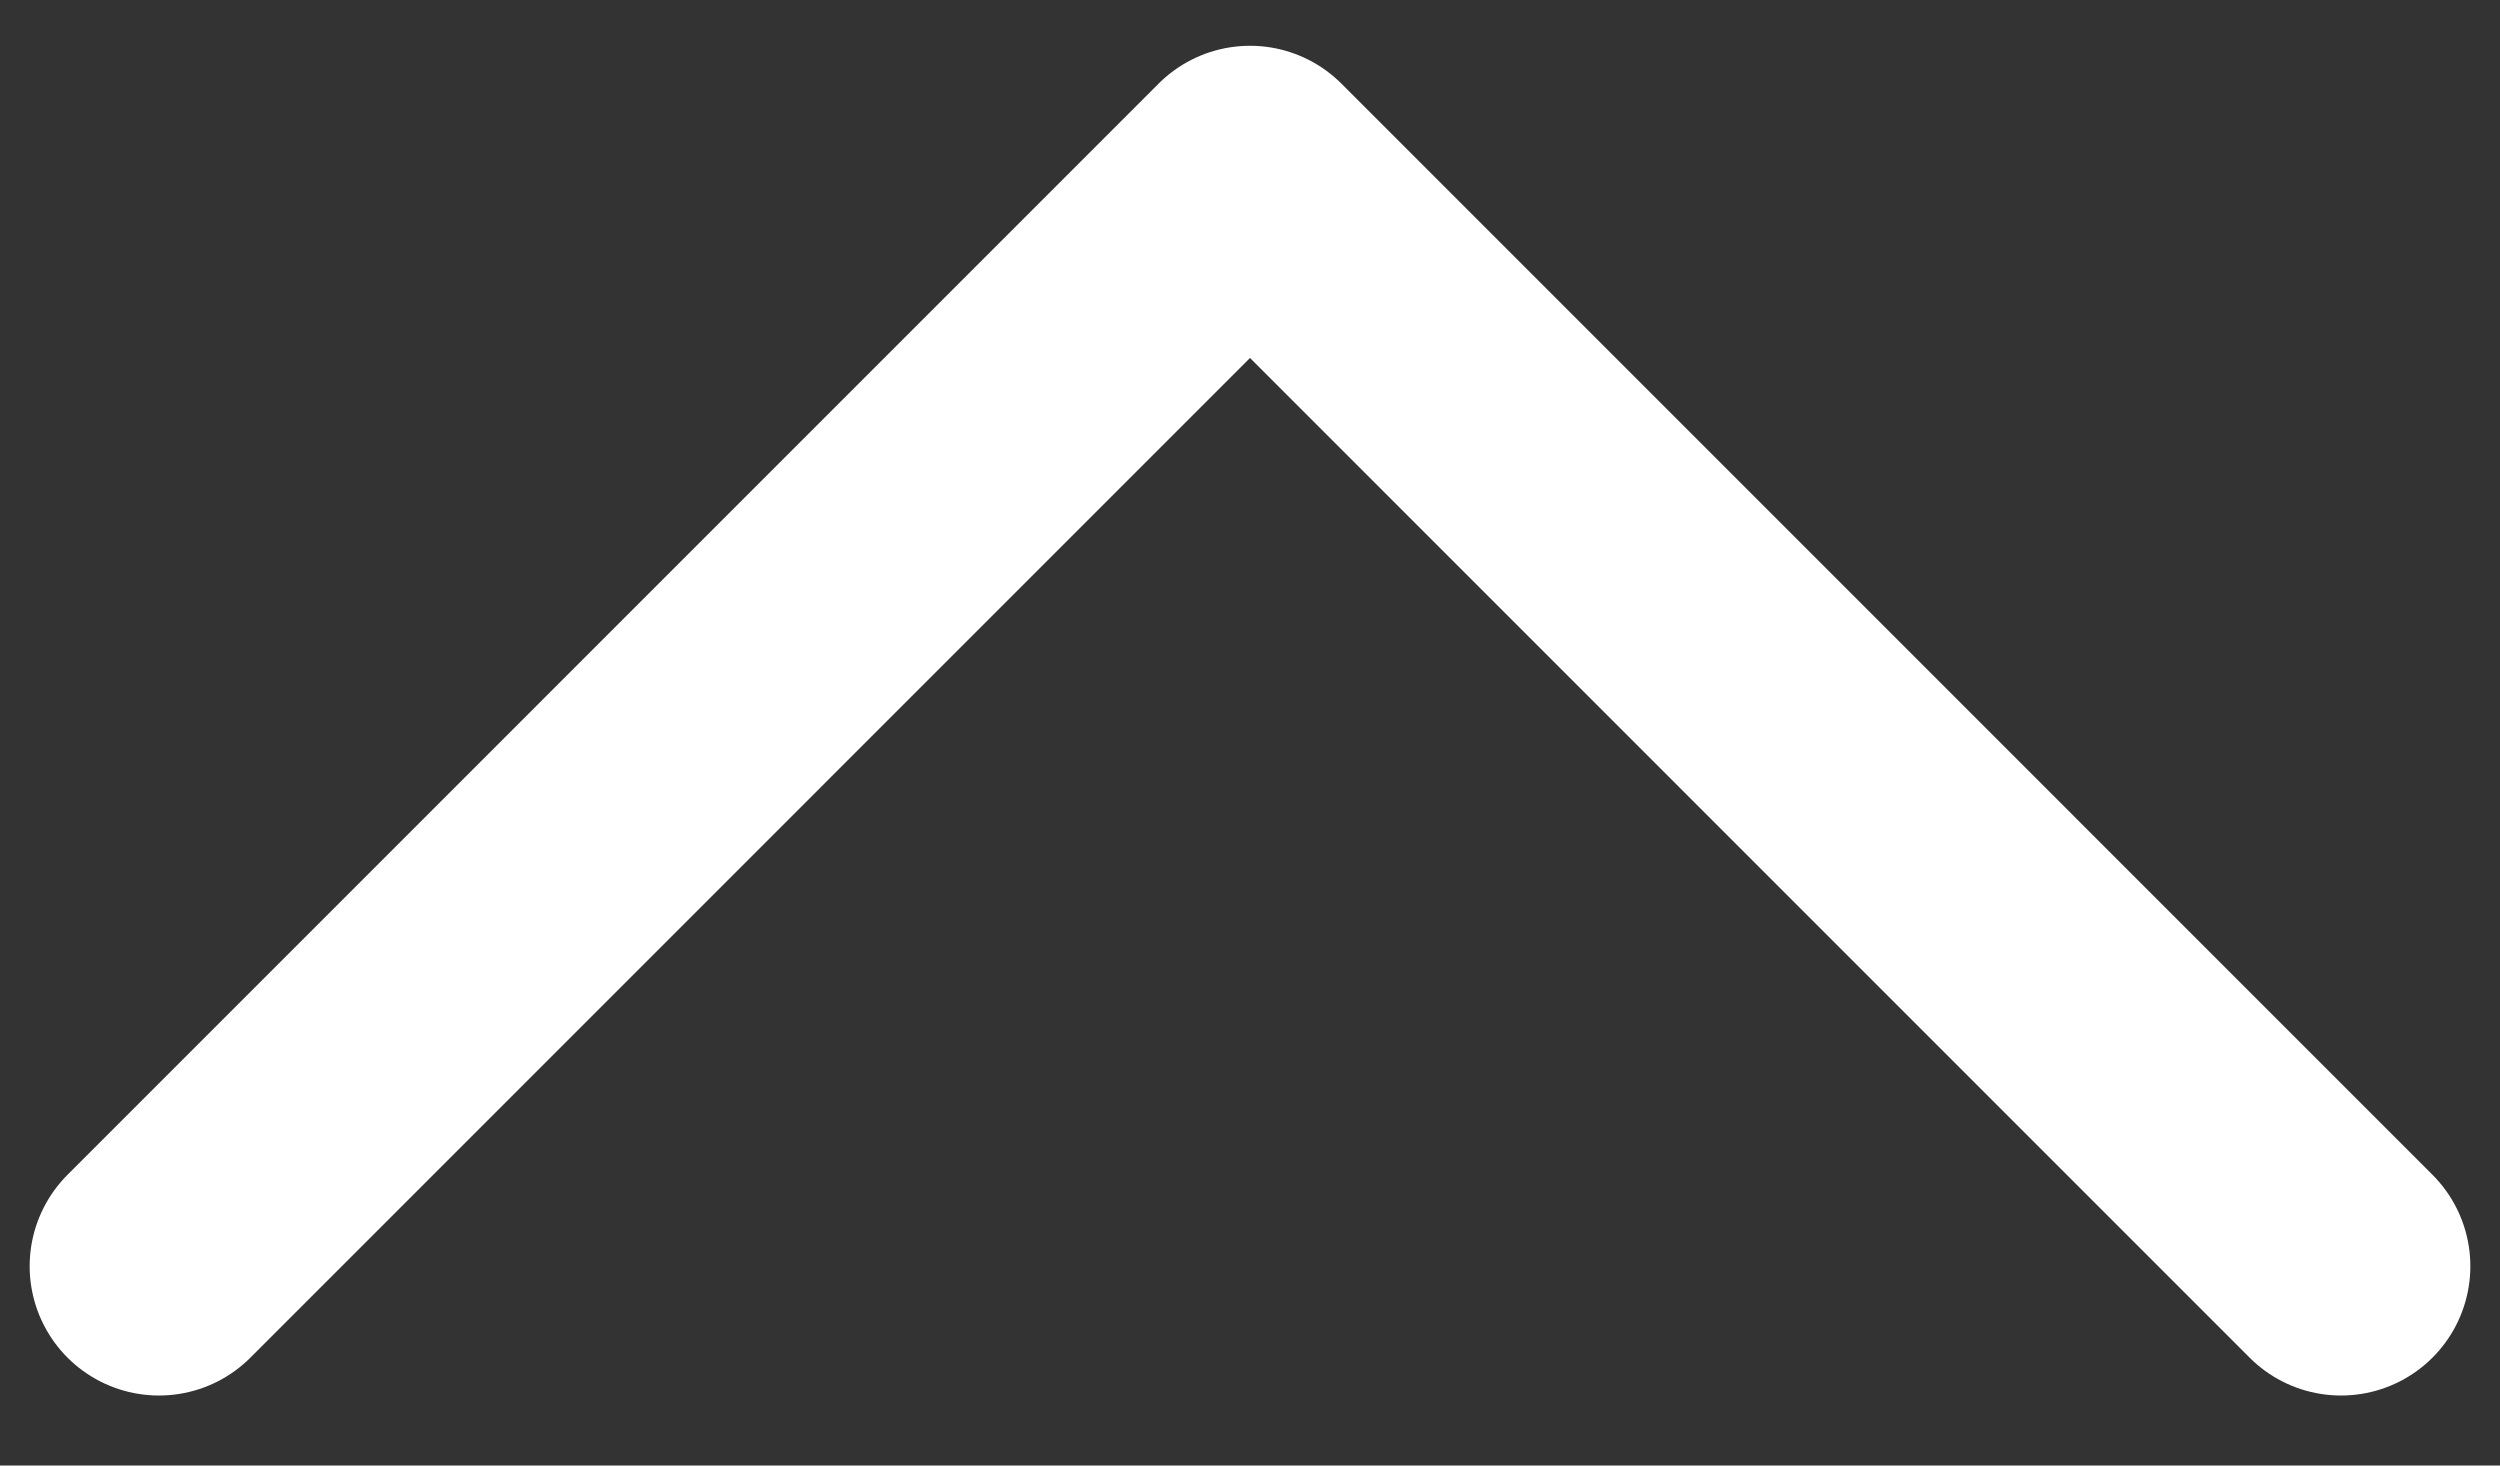
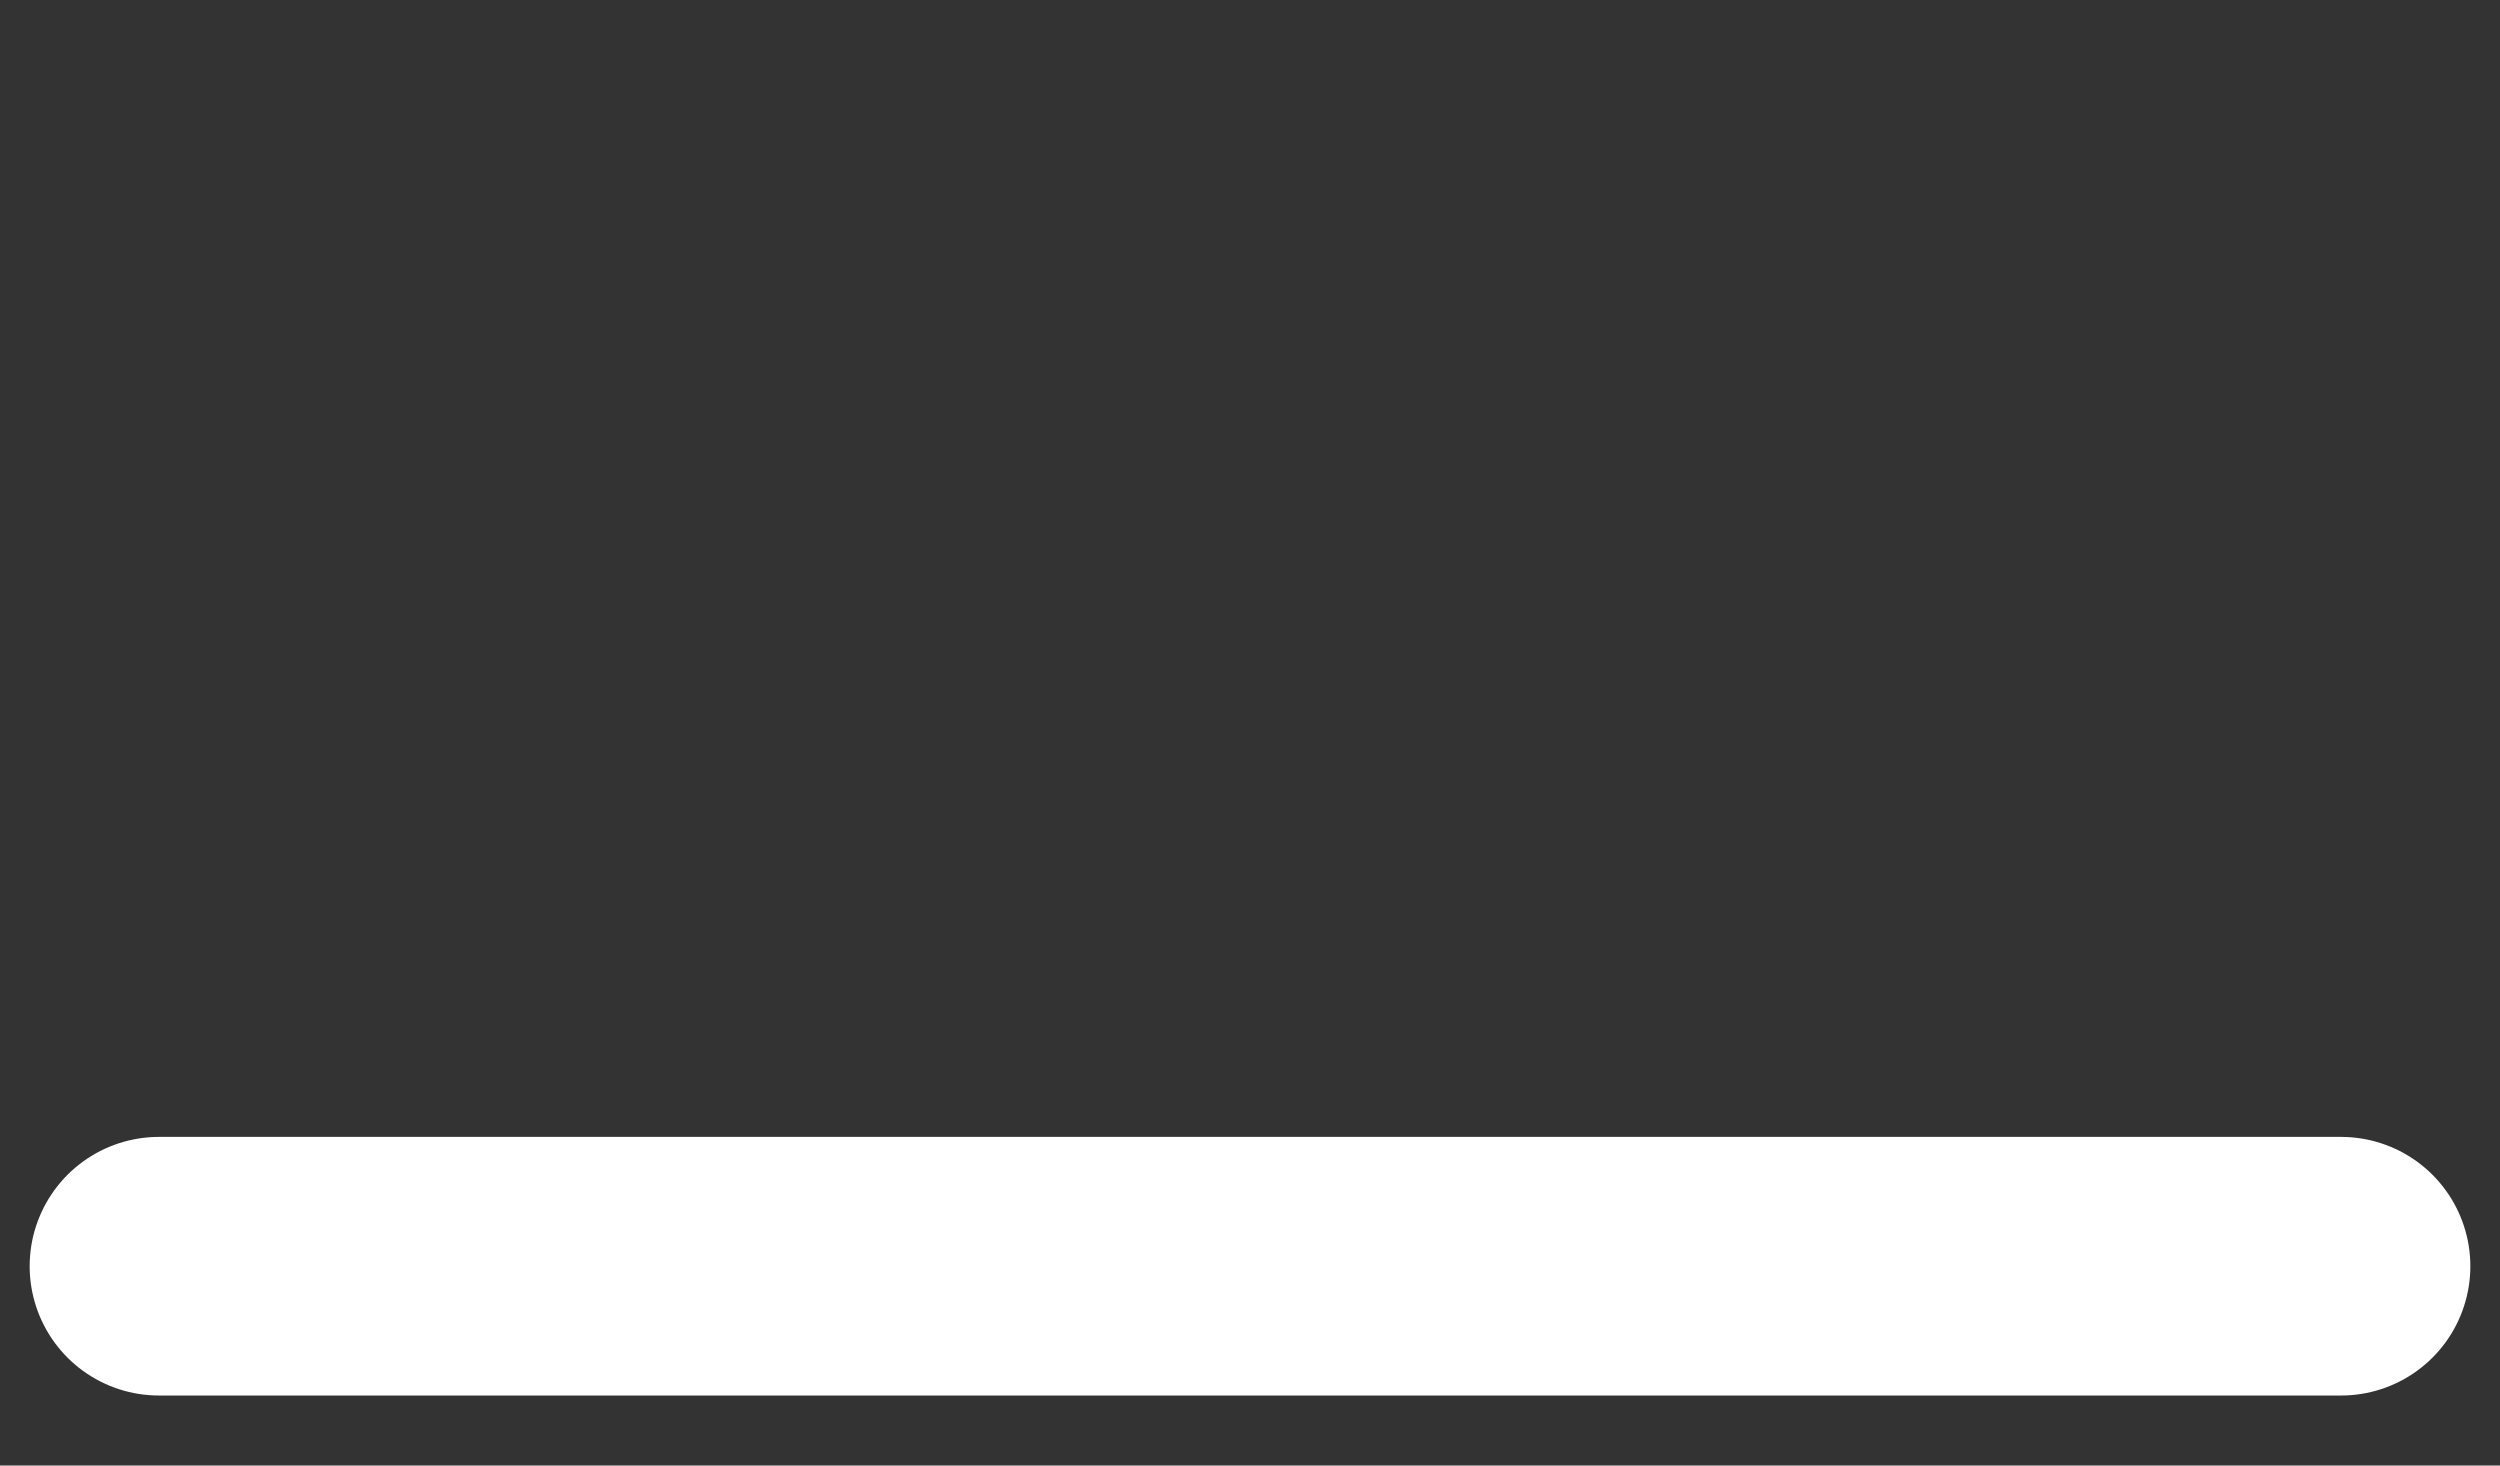
<svg xmlns="http://www.w3.org/2000/svg" width="29" height="17" viewBox="0 0 29 17" fill="none">
  <rect x="0" y="0" width="29" height="17" fill="#333333" stroke="none" />
-   <path d="M1.844 14.688L14.5 2.031L27.156 14.688" stroke="white" stroke-width="3" stroke-linecap="round" stroke-linejoin="round" />
+   <path d="M1.844 14.688L27.156 14.688" stroke="white" stroke-width="3" stroke-linecap="round" stroke-linejoin="round" />
</svg>